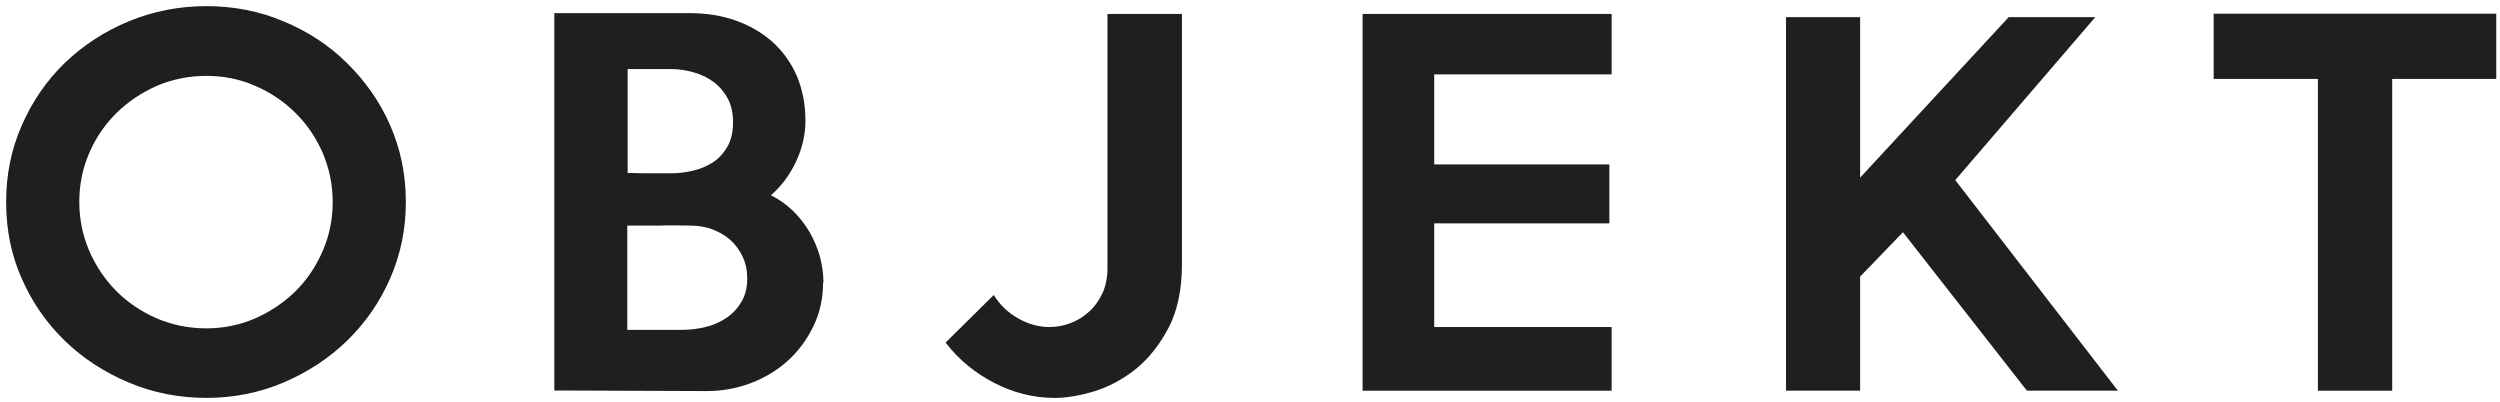
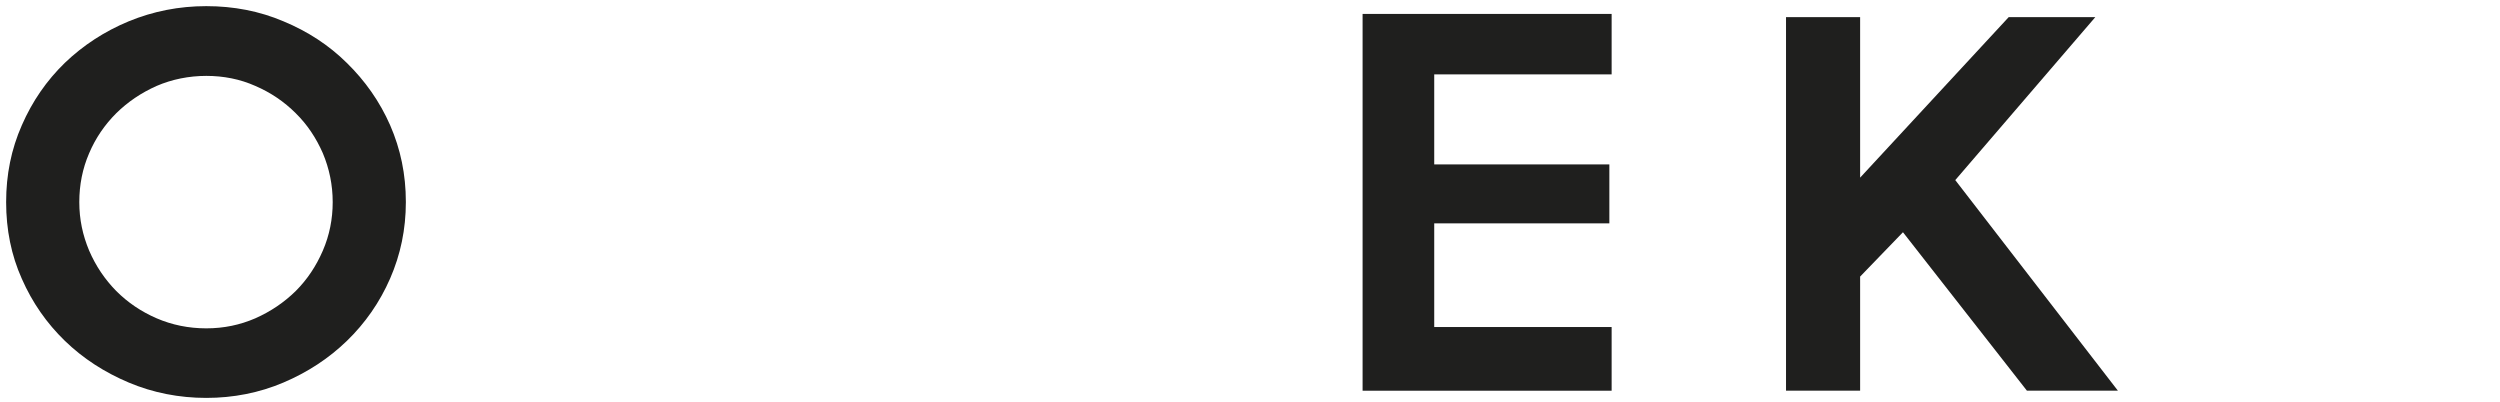
<svg xmlns="http://www.w3.org/2000/svg" width="398" height="64" viewBox="0 0 398 64" fill="none">
  <path d="M64.612 32.177C64.612 36.492 63.768 40.535 62.108 44.337C60.449 48.139 58.125 51.458 55.229 54.264C52.332 57.07 48.953 59.273 45.12 60.902C41.288 62.532 37.155 63.346 32.84 63.346C28.525 63.346 24.361 62.532 20.499 60.902C16.637 59.273 13.227 57.07 10.33 54.264C7.434 51.458 5.141 48.169 3.481 44.397C1.791 40.626 0.977 36.552 0.977 32.177C0.977 27.802 1.791 23.759 3.481 19.927C5.141 16.125 7.434 12.806 10.33 9.999C13.227 7.223 16.637 4.991 20.499 3.391C24.391 1.792 28.495 0.978 32.84 0.978C37.185 0.978 41.288 1.762 45.12 3.391C48.983 4.991 52.362 7.193 55.229 10.03C58.125 12.866 60.449 16.155 62.108 19.927C63.768 23.728 64.612 27.772 64.612 32.147M52.966 32.177C52.966 29.431 52.422 26.836 51.397 24.392C50.34 21.978 48.922 19.836 47.082 18.026C45.241 16.185 43.099 14.737 40.655 13.681C38.211 12.594 35.586 12.081 32.84 12.081C30.094 12.081 27.378 12.624 24.934 13.681C22.49 14.767 20.348 16.215 18.507 18.026C16.667 19.866 15.218 21.978 14.193 24.392C13.136 26.836 12.624 29.431 12.624 32.177C12.624 34.923 13.167 37.457 14.193 39.901C15.249 42.346 16.697 44.488 18.507 46.328C20.348 48.169 22.49 49.617 24.934 50.673C27.378 51.73 30.034 52.273 32.84 52.273C35.646 52.273 38.211 51.73 40.655 50.673C43.099 49.587 45.241 48.139 47.082 46.328C48.922 44.488 50.34 42.346 51.397 39.901C52.453 37.457 52.966 34.862 52.966 32.177Z" fill="#1F1F1E" />
-   <path d="M131.032 44.999C131.032 47.503 130.519 49.826 129.493 51.938C128.467 54.081 127.11 55.891 125.42 57.43C123.73 58.969 121.739 60.146 119.536 60.991C117.303 61.836 114.95 62.258 112.506 62.258L88.246 62.167V2.092H109.88C112.475 2.092 114.889 2.484 117.122 3.269C119.325 4.053 121.286 5.169 122.946 6.648C124.605 8.127 125.903 9.937 126.838 12.049C127.743 14.191 128.226 16.575 128.226 19.2C128.226 21.463 127.713 23.636 126.717 25.748C125.722 27.86 124.394 29.64 122.734 31.089C124.032 31.722 125.209 32.567 126.235 33.563C127.26 34.559 128.136 35.675 128.86 36.912C129.584 38.149 130.127 39.447 130.519 40.804C130.881 42.193 131.093 43.581 131.093 44.968M116.7 19.472C116.7 18.023 116.428 16.756 115.885 15.73C115.312 14.674 114.588 13.799 113.682 13.105C112.747 12.411 111.691 11.868 110.484 11.536C109.277 11.174 108.04 10.993 106.742 10.993H99.923V27.528C101.16 27.558 102.307 27.588 103.303 27.588H106.742C108.04 27.588 109.307 27.438 110.484 27.136C111.691 26.834 112.747 26.351 113.682 25.718C114.588 25.084 115.342 24.209 115.885 23.213C116.428 22.187 116.7 20.95 116.7 19.502M118.963 44.335C118.963 43.098 118.721 41.921 118.239 40.895C117.756 39.869 117.122 38.964 116.277 38.21C115.463 37.485 114.497 36.942 113.441 36.52C112.355 36.128 111.208 35.916 109.941 35.916C108.251 35.886 106.561 35.856 104.902 35.916C103.242 35.916 101.553 35.916 99.863 35.916V52.512H108.583C109.82 52.512 111.088 52.361 112.325 52.059C113.562 51.758 114.678 51.275 115.674 50.581C116.67 49.917 117.454 49.042 118.058 48.016C118.661 46.99 118.963 45.753 118.963 44.305" fill="#1F1F1E" />
-   <path d="M188.165 42.076C188.165 46.119 187.441 49.499 186.023 52.214C184.575 54.93 182.855 57.102 180.803 58.762C178.751 60.391 176.549 61.568 174.225 62.292C171.902 62.986 169.82 63.349 167.949 63.349C164.54 63.349 161.311 62.534 158.233 60.935C155.156 59.335 152.591 57.223 150.539 54.538L158.203 46.964C159.199 48.563 160.496 49.8 162.126 50.706C163.725 51.611 165.384 52.063 167.074 52.063C168.221 52.063 169.337 51.852 170.454 51.43C171.54 51.008 172.536 50.404 173.411 49.589C174.286 48.805 174.98 47.809 175.523 46.663C176.036 45.516 176.307 44.188 176.307 42.68V2.217H188.165V42.076Z" fill="#1F1F1E" />
  <path d="M256.572 62.202H216.924V2.217H256.572V11.842H228.329V26.175H256.21V35.559H228.329V52.063H256.572V62.202Z" fill="#1F1F1E" />
  <path d="M284.334 2.724H286.084H294.201H296.132V28.281L319.788 2.724H331.827H333.577L311.279 28.673L337.168 62.196H335.72H322.685L302.951 36.971L296.132 44.031V62.196H294.201H286.084H284.334V2.724Z" fill="#1F1F1E" />
-   <path d="M397.403 12.563H380.838V62.199H369.01V12.563H352.414V2.184H397.403V12.563Z" fill="#1F1F1E" />
</svg>